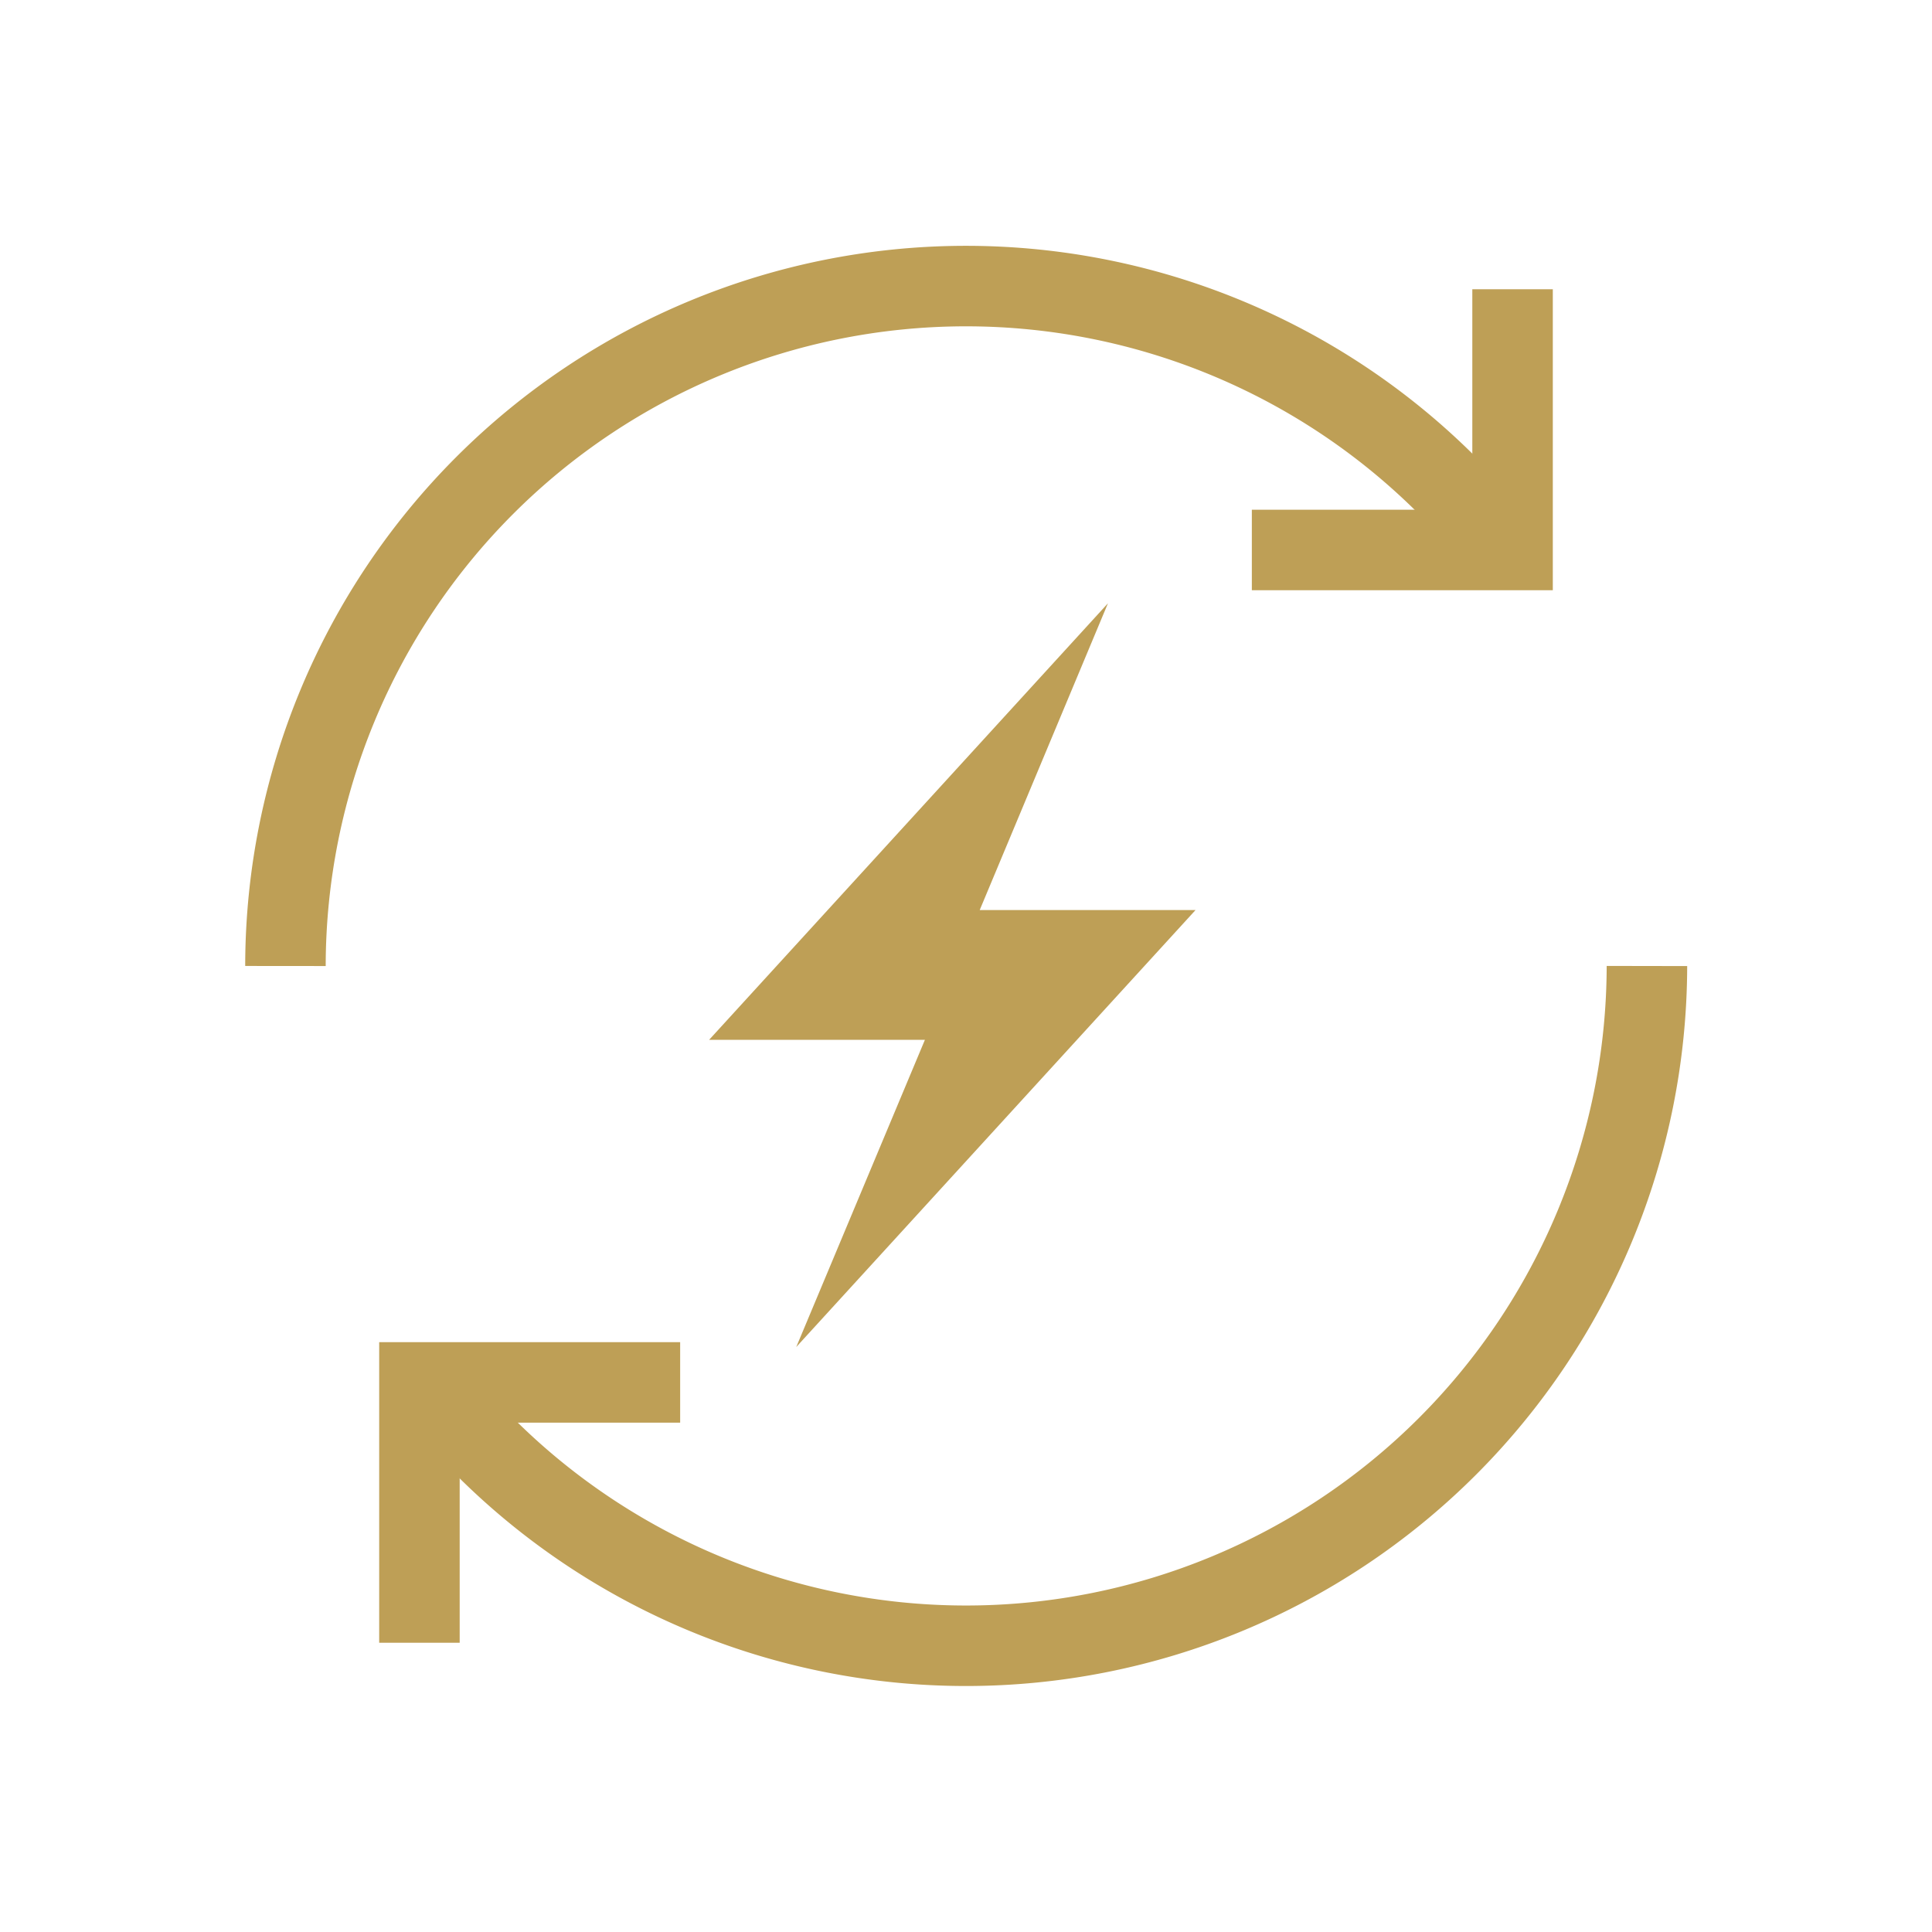
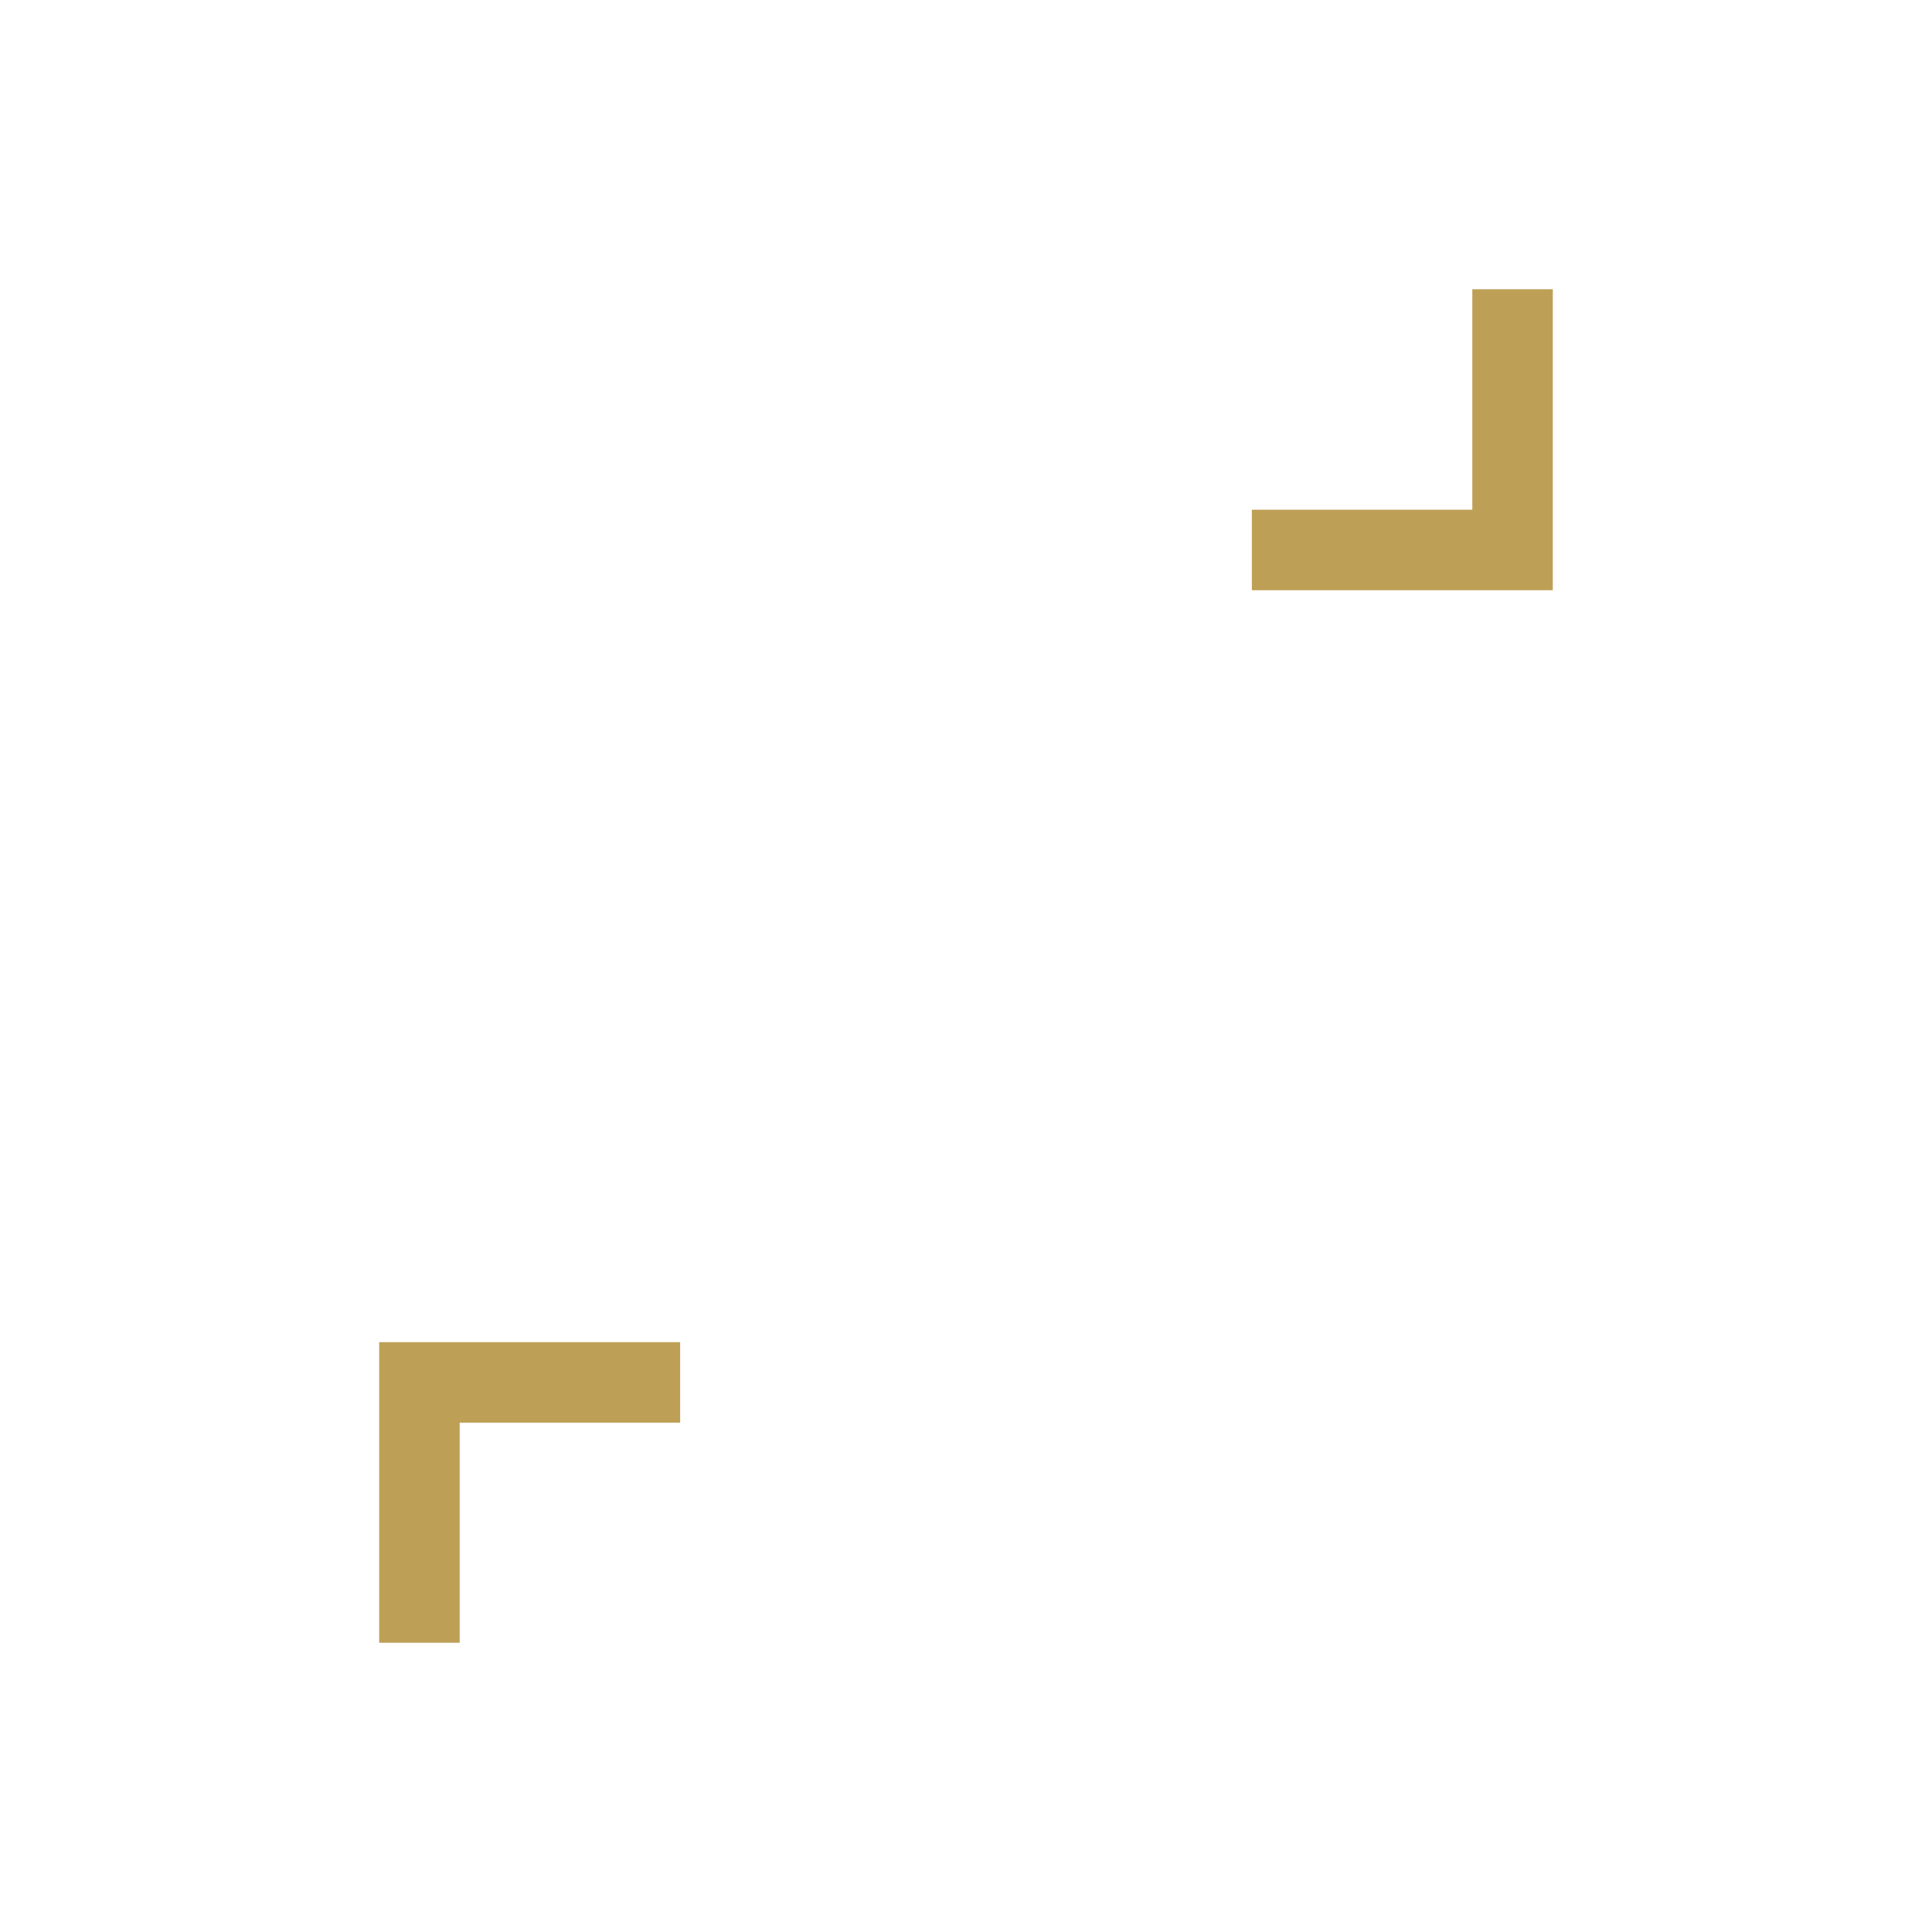
<svg xmlns="http://www.w3.org/2000/svg" width="60" height="60" fill="none">
-   <path d="M8.865 30a21.135 21.135 0 0 1 36.052-14.953c.52.52.993 1.052 1.454 1.607M51.147 30a21.147 21.147 0 0 1-36.1 14.917 23.651 23.651 0 0 1-1.773-2.021" stroke="#BE9F56" stroke-width="2.5" stroke-miterlimit="10" />
  <path d="M46.974 8.983v8.097h-8.097M13.026 51.017v-8.085h8.097" stroke="#BE9F56" stroke-width="2.5" stroke-miterlimit="10" />
-   <path d="M37.128 28.262h-6.702l3.983-9.527-12.387 13.558h6.702l-3.996 9.54 12.4-13.57Z" fill="#BE9F56" />
</svg>